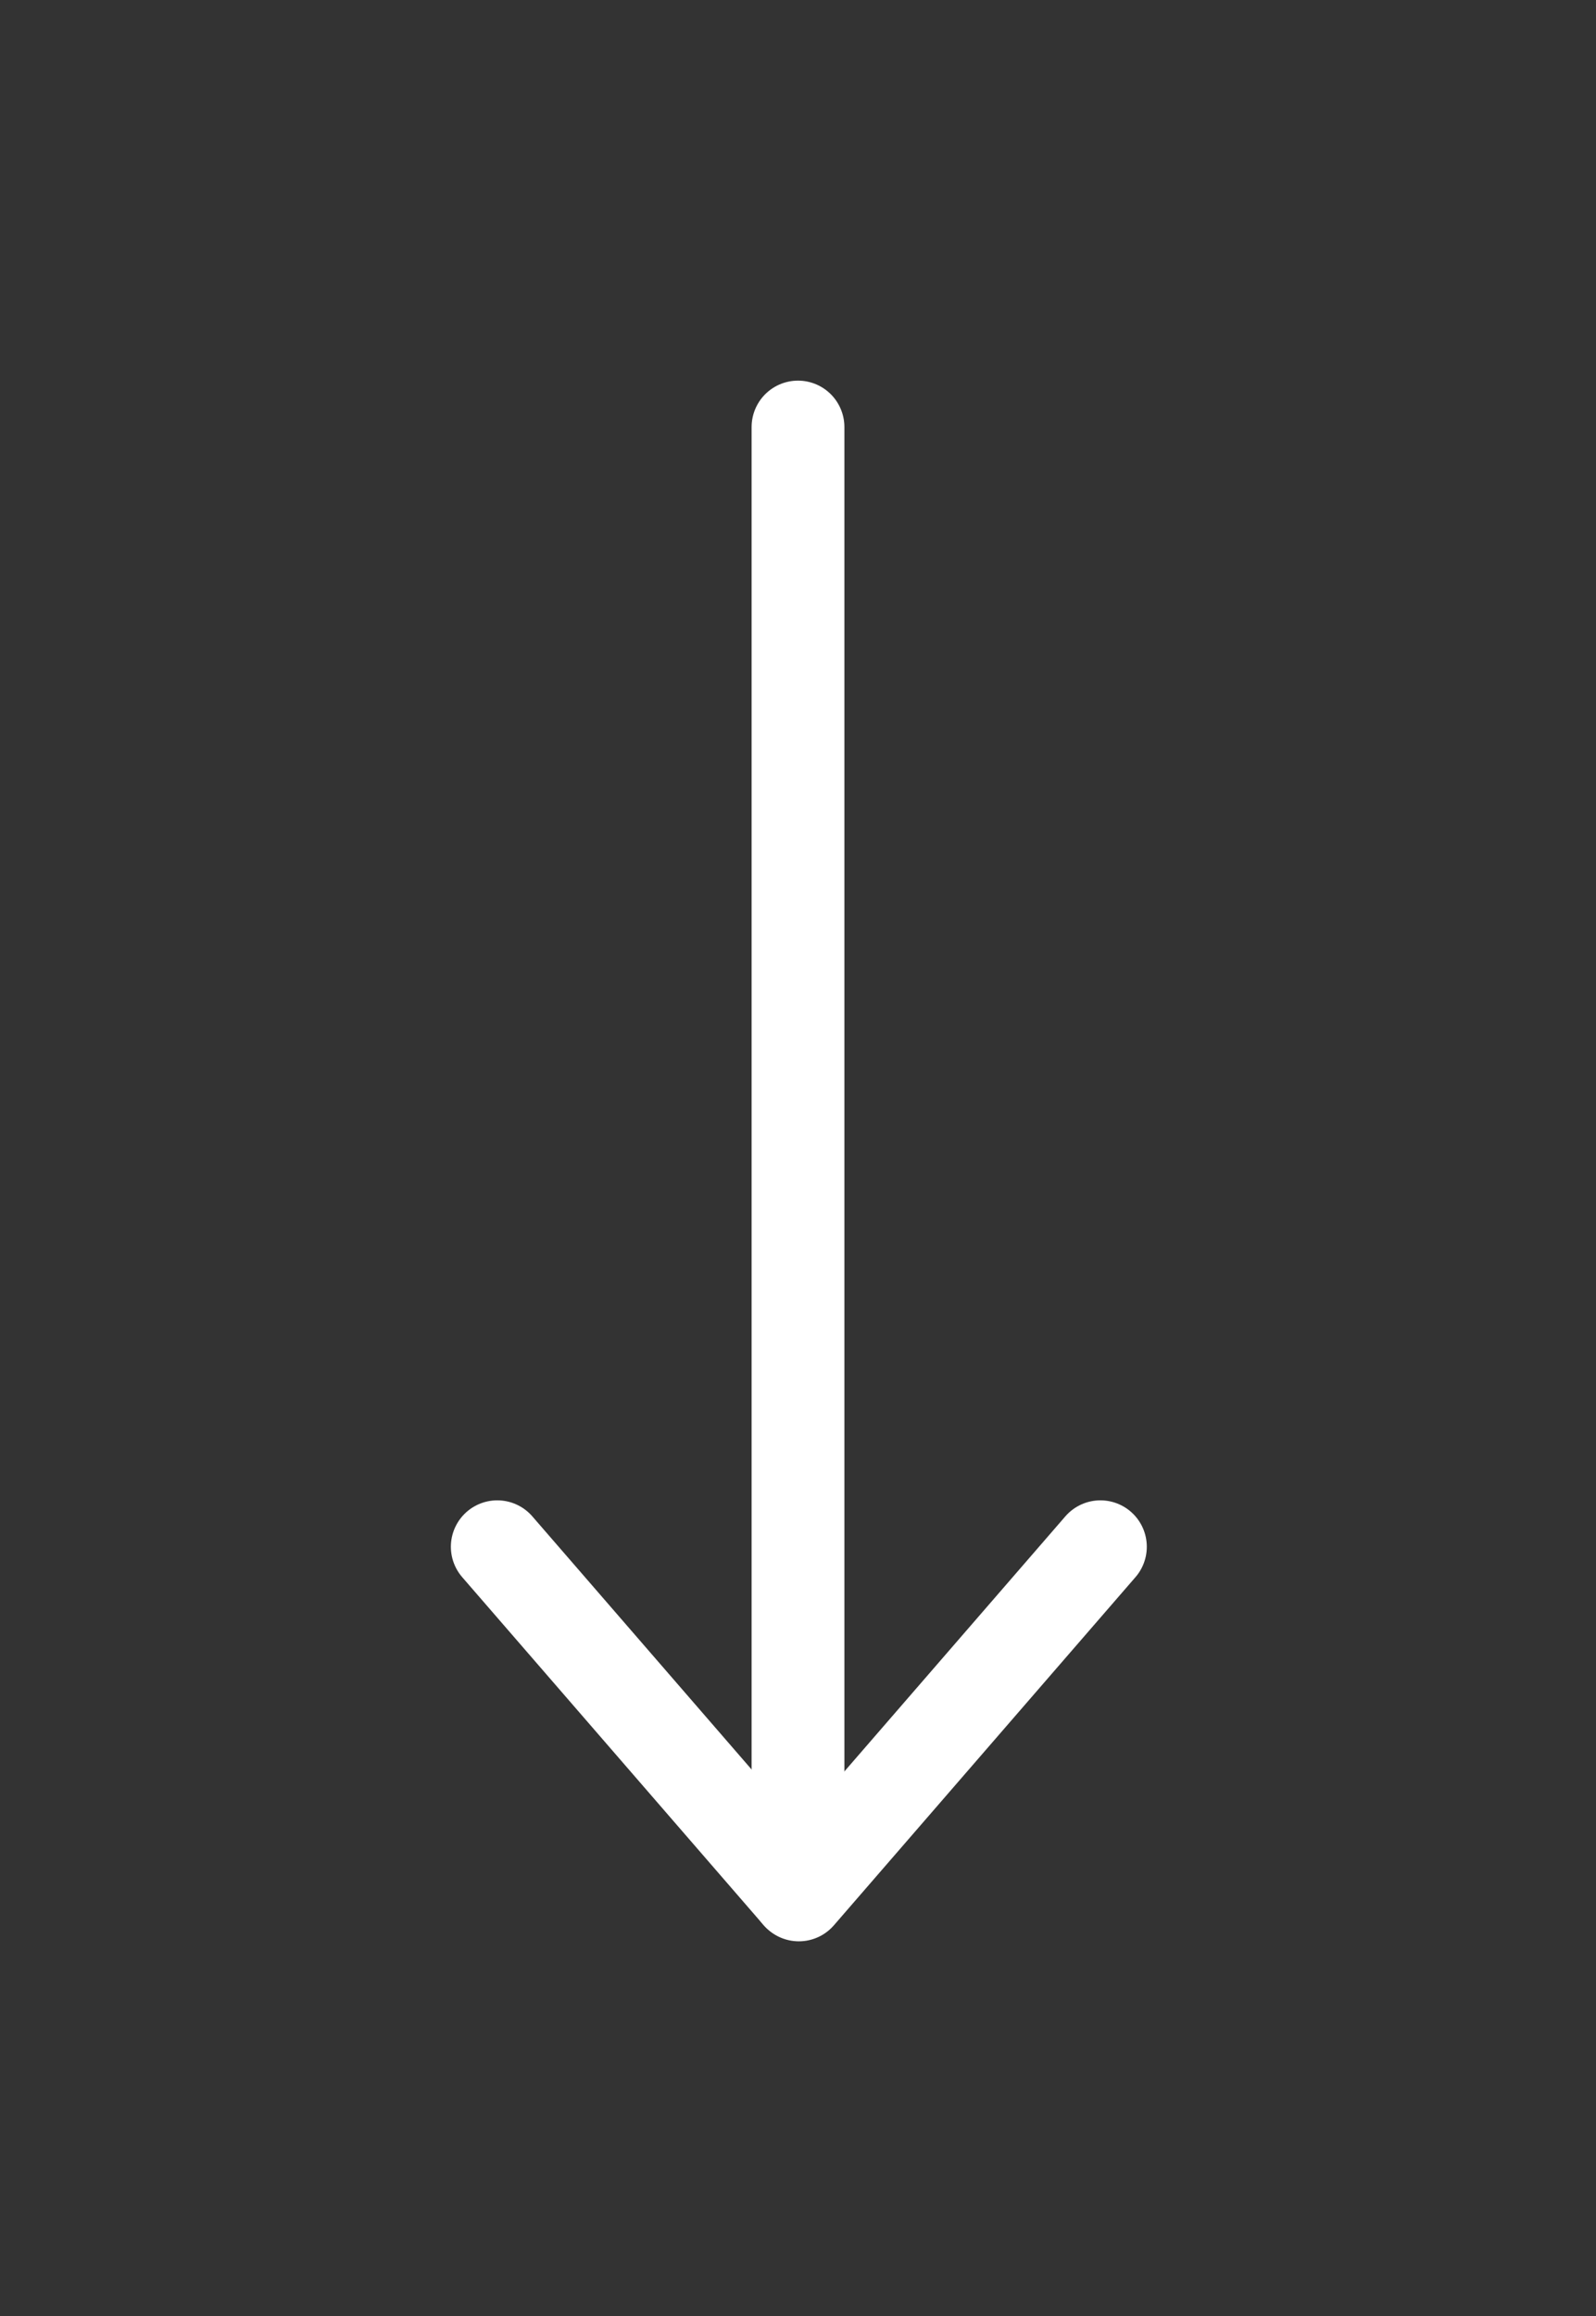
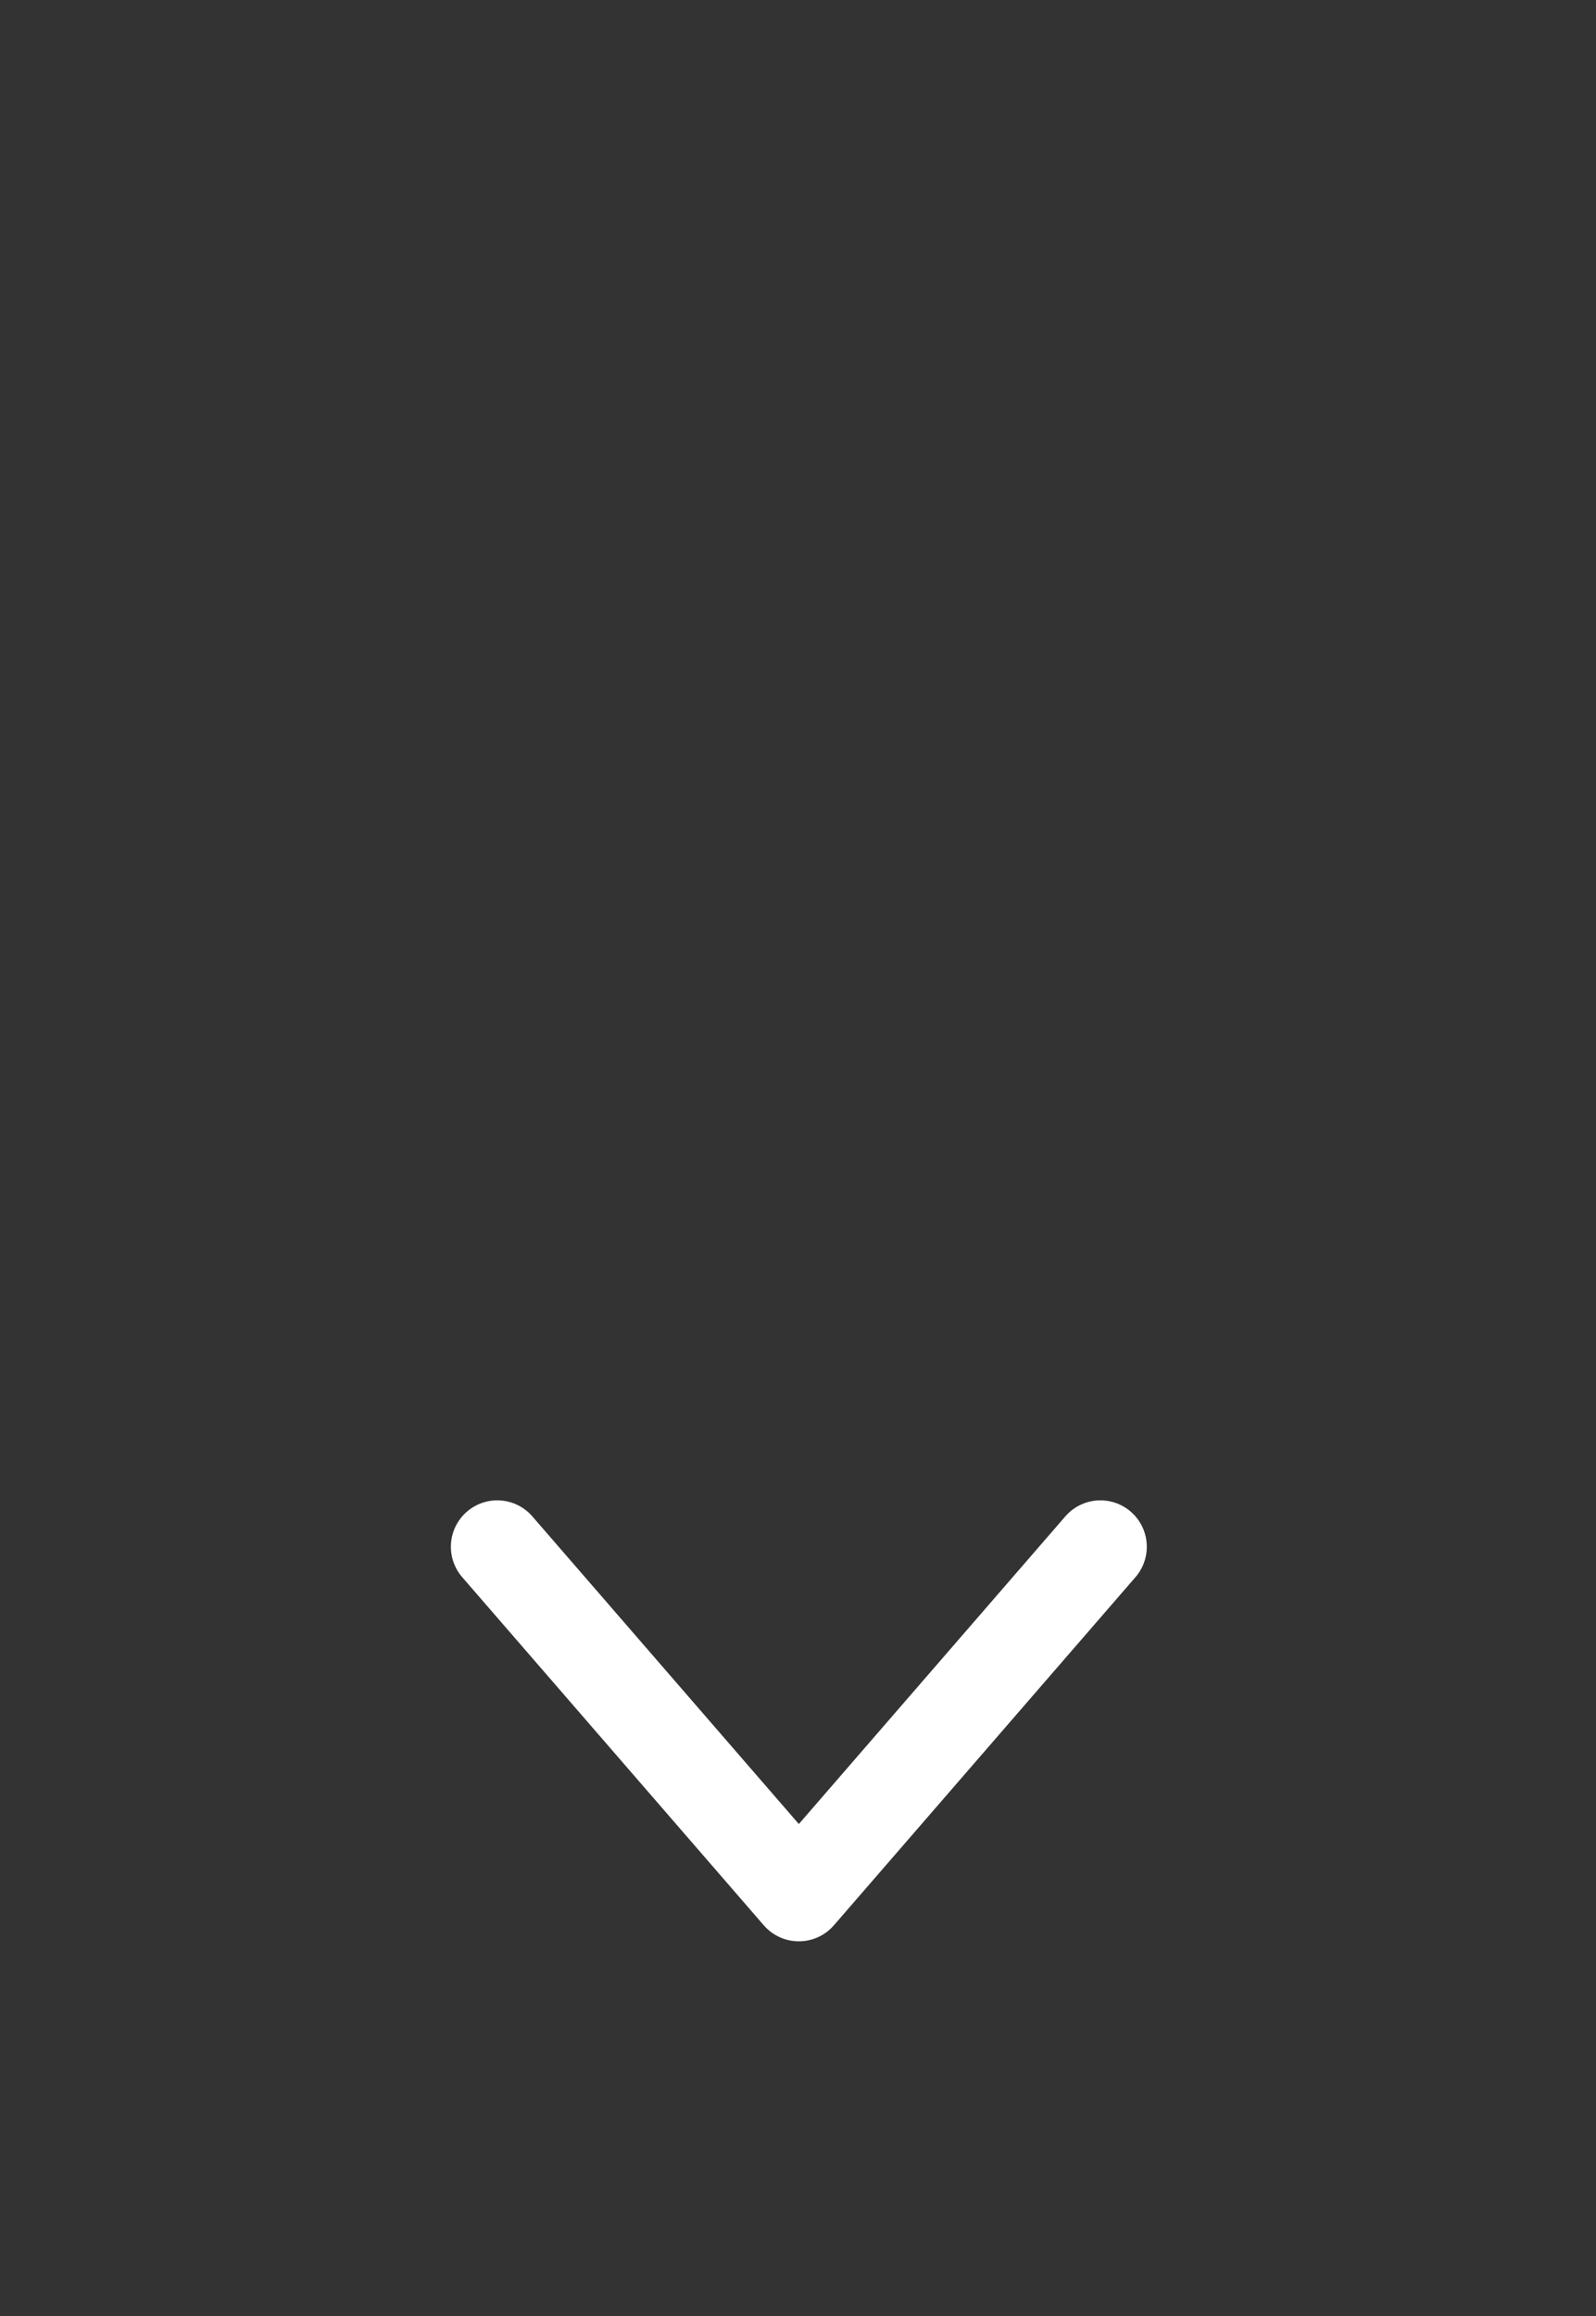
<svg xmlns="http://www.w3.org/2000/svg" id="Layer_1" x="0px" y="0px" viewBox="0 0 34.4 49.9" style="enable-background:new 0 0 34.4 49.9;" xml:space="preserve">
  <rect x="0" y="0" width="34.4" height="49.9" fill="#333333" stroke="none" />
  <style type="text/css"> .st0{fill:none;stroke:#FFFFFF;stroke-width:2;stroke-linecap:round;stroke-linejoin:round;} </style>
  <g id="Group_118" transform="translate(45.518 2.822)">
    <path id="Path_155" class="st0" d="M-21.8,30.5l-6.5,7.5l-6.5-7.5" />
  </g>
-   <line id="Line_15" class="st0" x1="17.2" y1="9.2" x2="17.2" y2="40.8" />
</svg>